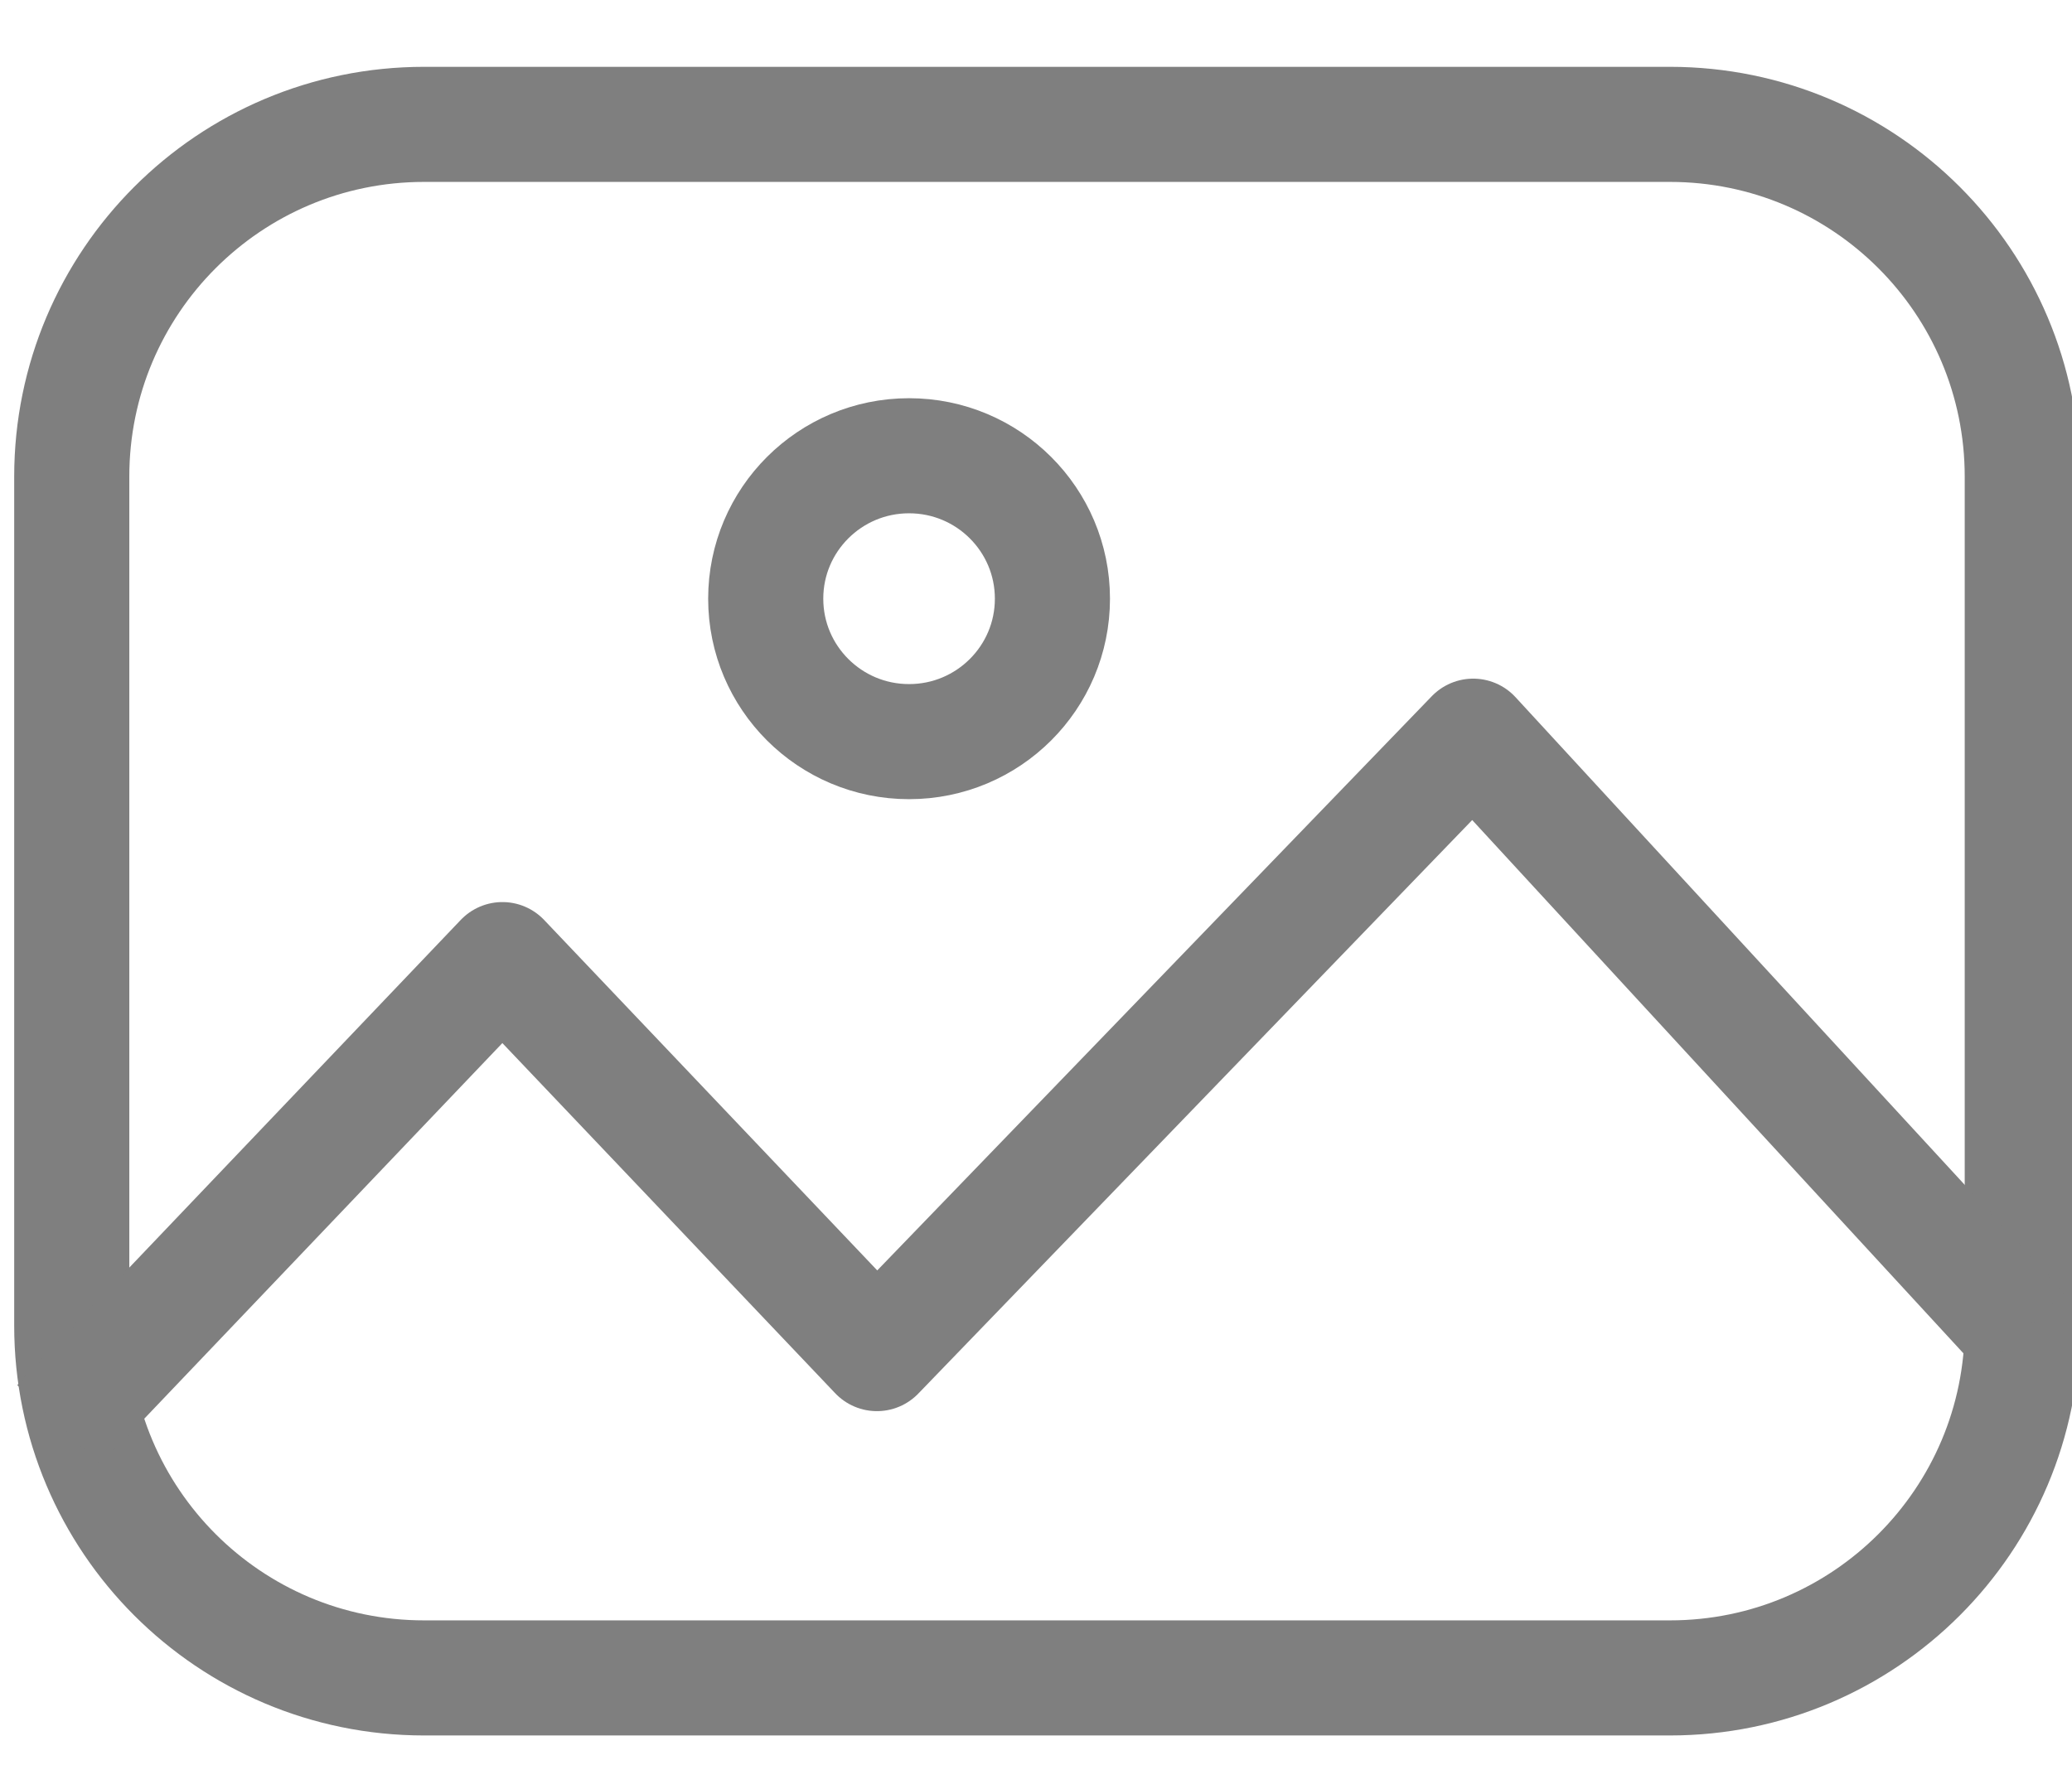
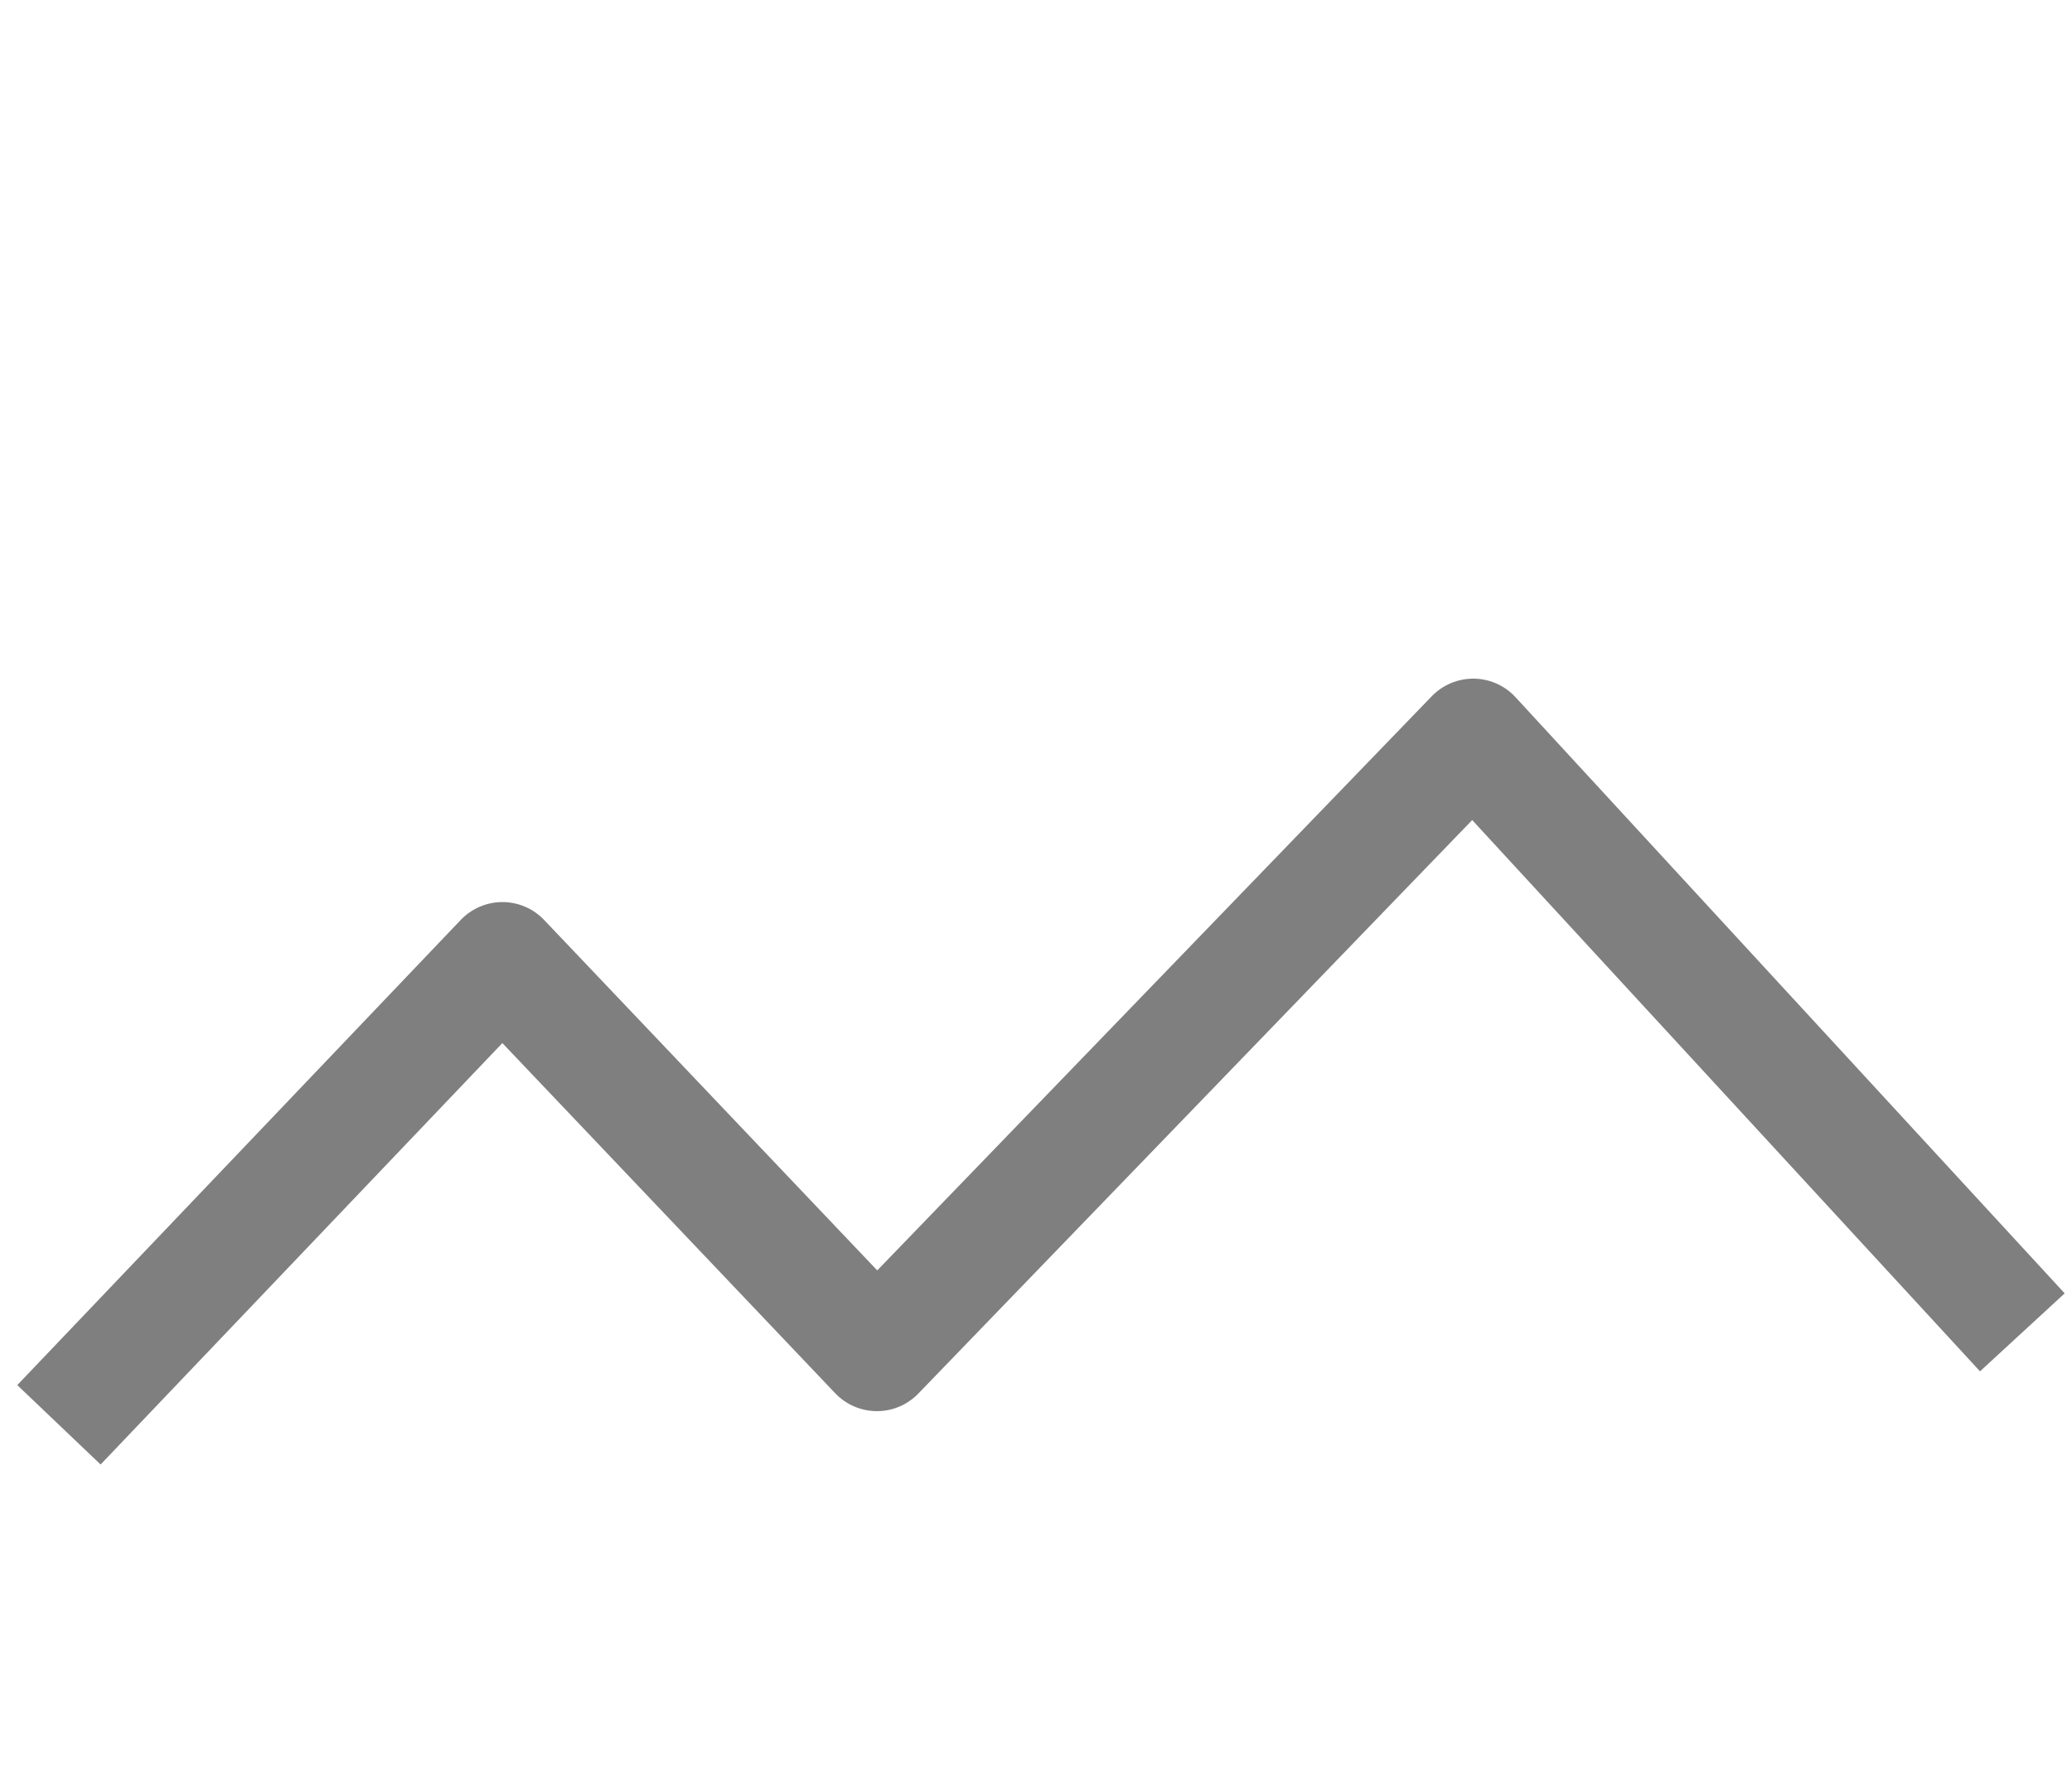
<svg xmlns="http://www.w3.org/2000/svg" id="SVGDoc" width="27" height="23" version="1.1" viewBox="0 0 27 23">
  <defs />
  <desc>Generated with Avocode.</desc>
  <g>
    <g>
      <title>icon_image</title>
      <g>
        <title>Rectangle 2597</title>
-         <path d="M5.526,21.869c-2.536,0 -4.591,-2.055 -4.591,-4.591v-11.066c0,-2.536 2.055,-4.591 4.591,-4.591h16.235c2.536,0 4.591,2.055 4.591,4.591v11.066c0,2.536 -2.055,4.591 -4.591,4.591z" fill-opacity="0" fill="#ffffff" stroke-dashoffset="0" stroke-linejoin="miter" stroke-linecap="butt" stroke-opacity="1" stroke="#7f7f7f" stroke-miterlimit="20" stroke-width="1.5" />
      </g>
      <g>
        <title>Ellipse 77</title>
-         <path d="M9.978,7.803c0,-1.029 0.836,-1.863 1.868,-1.863c1.032,0 1.868,0.834 1.868,1.863c0,1.029 -0.836,1.863 -1.868,1.863c-1.032,0 -1.868,-0.834 -1.868,-1.863z" fill-opacity="0" fill="#ffffff" stroke-dashoffset="0" stroke-linejoin="miter" stroke-linecap="butt" stroke-opacity="1" stroke="#7f7f7f" stroke-miterlimit="20" stroke-width="1.5" />
      </g>
      <g>
        <title>Path 4815</title>
        <path d="M0.768,18.57v0l5.779,-6.063v0l1.919,2.019v0l2.961,3.116v0l7.77,-8.047v0l7.156,7.77v0" fill-opacity="0" fill="#ffffff" stroke-dashoffset="0" stroke-linejoin="round" stroke-linecap="butt" stroke-opacity="1" stroke="#7f7f7f" stroke-miterlimit="20" stroke-width="1.5" />
      </g>
    </g>
  </g>
</svg>